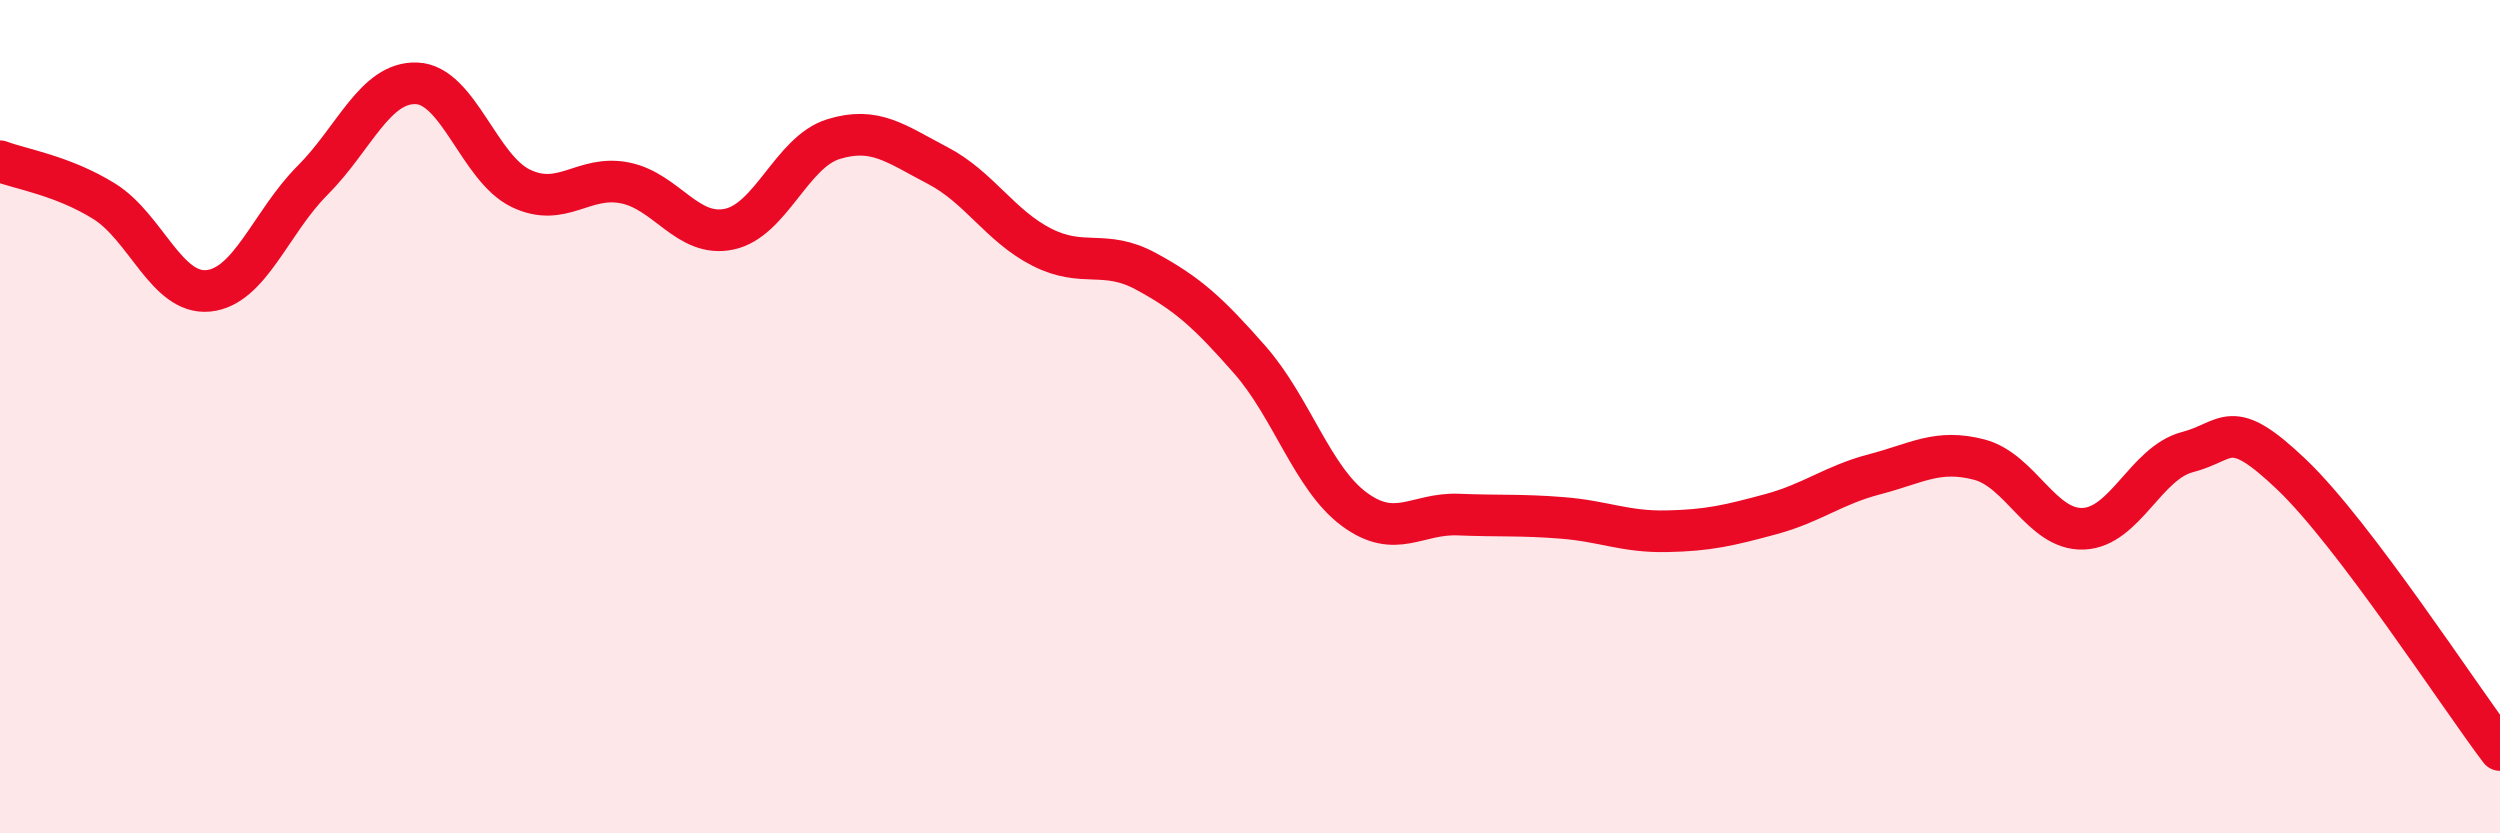
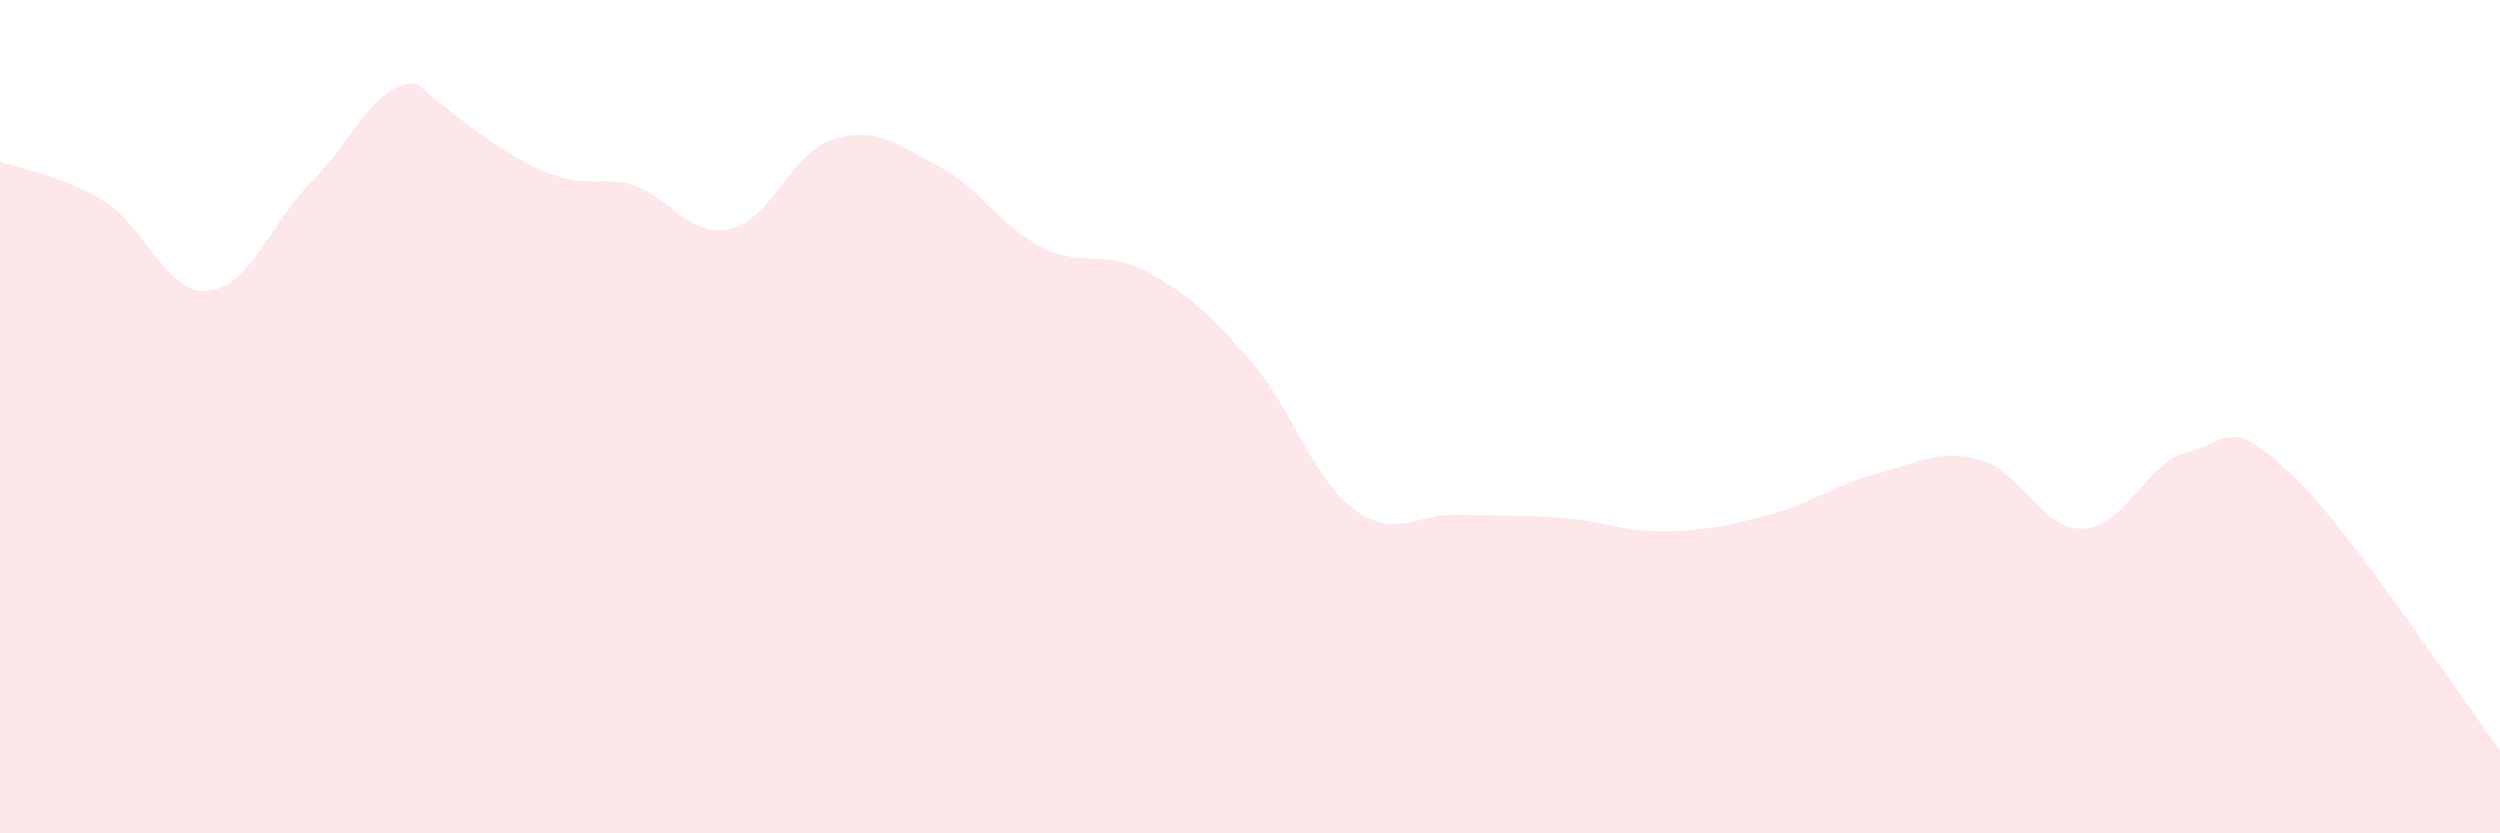
<svg xmlns="http://www.w3.org/2000/svg" width="60" height="20" viewBox="0 0 60 20">
-   <path d="M 0,3.87 C 0.5,4.06 1.5,4.21 2.5,4.83 C 3.5,5.45 4,7.08 5,6.98 C 6,6.88 6.5,5.33 7.5,4.33 C 8.5,3.33 9,1.96 10,2 C 11,2.04 11.5,4.04 12.5,4.52 C 13.5,5 14,4.19 15,4.39 C 16,4.59 16.5,5.71 17.5,5.5 C 18.5,5.29 19,3.65 20,3.34 C 21,3.03 21.5,3.45 22.5,3.97 C 23.5,4.49 24,5.42 25,5.93 C 26,6.44 26.5,5.97 27.5,6.51 C 28.5,7.05 29,7.5 30,8.64 C 31,9.78 31.5,11.48 32.5,12.22 C 33.5,12.96 34,12.31 35,12.35 C 36,12.39 36.5,12.35 37.5,12.43 C 38.5,12.51 39,12.77 40,12.75 C 41,12.73 41.5,12.61 42.5,12.34 C 43.5,12.07 44,11.64 45,11.38 C 46,11.12 46.5,10.77 47.5,11.03 C 48.5,11.29 49,12.73 50,12.69 C 51,12.65 51.5,11.11 52.5,10.85 C 53.5,10.59 53.5,9.96 55,11.39 C 56.5,12.82 59,16.68 60,18L60 20L0 20Z" fill="#EB0A25" opacity="0.1" stroke-linecap="round" stroke-linejoin="round" />
-   <path d="M 0,3.87 C 0.5,4.06 1.5,4.21 2.5,4.83 C 3.5,5.45 4,7.08 5,6.98 C 6,6.88 6.5,5.33 7.5,4.33 C 8.5,3.33 9,1.96 10,2 C 11,2.04 11.5,4.04 12.5,4.52 C 13.5,5 14,4.19 15,4.39 C 16,4.59 16.5,5.71 17.5,5.5 C 18.5,5.29 19,3.65 20,3.34 C 21,3.03 21.5,3.45 22.5,3.97 C 23.5,4.49 24,5.42 25,5.93 C 26,6.44 26.5,5.97 27.5,6.51 C 28.5,7.05 29,7.5 30,8.64 C 31,9.78 31.5,11.48 32.5,12.22 C 33.5,12.96 34,12.31 35,12.35 C 36,12.39 36.5,12.35 37.5,12.43 C 38.5,12.51 39,12.77 40,12.75 C 41,12.73 41.5,12.61 42.5,12.34 C 43.5,12.07 44,11.64 45,11.38 C 46,11.12 46.5,10.77 47.5,11.03 C 48.5,11.29 49,12.73 50,12.69 C 51,12.65 51.5,11.11 52.5,10.85 C 53.5,10.59 53.5,9.96 55,11.39 C 56.5,12.82 59,16.68 60,18" stroke="#EB0A25" stroke-width="1" fill="none" stroke-linecap="round" stroke-linejoin="round" />
+   <path d="M 0,3.87 C 0.5,4.06 1.5,4.21 2.5,4.83 C 3.5,5.45 4,7.08 5,6.98 C 6,6.88 6.5,5.33 7.5,4.33 C 8.5,3.33 9,1.96 10,2 C 13.5,5 14,4.19 15,4.39 C 16,4.59 16.5,5.71 17.5,5.5 C 18.5,5.29 19,3.65 20,3.34 C 21,3.03 21.5,3.45 22.5,3.97 C 23.5,4.49 24,5.42 25,5.93 C 26,6.44 26.5,5.97 27.5,6.51 C 28.5,7.05 29,7.5 30,8.64 C 31,9.78 31.5,11.48 32.5,12.22 C 33.5,12.96 34,12.31 35,12.35 C 36,12.39 36.5,12.35 37.5,12.43 C 38.5,12.51 39,12.77 40,12.75 C 41,12.73 41.5,12.61 42.5,12.34 C 43.5,12.07 44,11.64 45,11.38 C 46,11.12 46.5,10.77 47.5,11.03 C 48.5,11.29 49,12.73 50,12.69 C 51,12.65 51.5,11.11 52.5,10.85 C 53.5,10.59 53.5,9.96 55,11.39 C 56.5,12.82 59,16.68 60,18L60 20L0 20Z" fill="#EB0A25" opacity="0.1" stroke-linecap="round" stroke-linejoin="round" />
</svg>